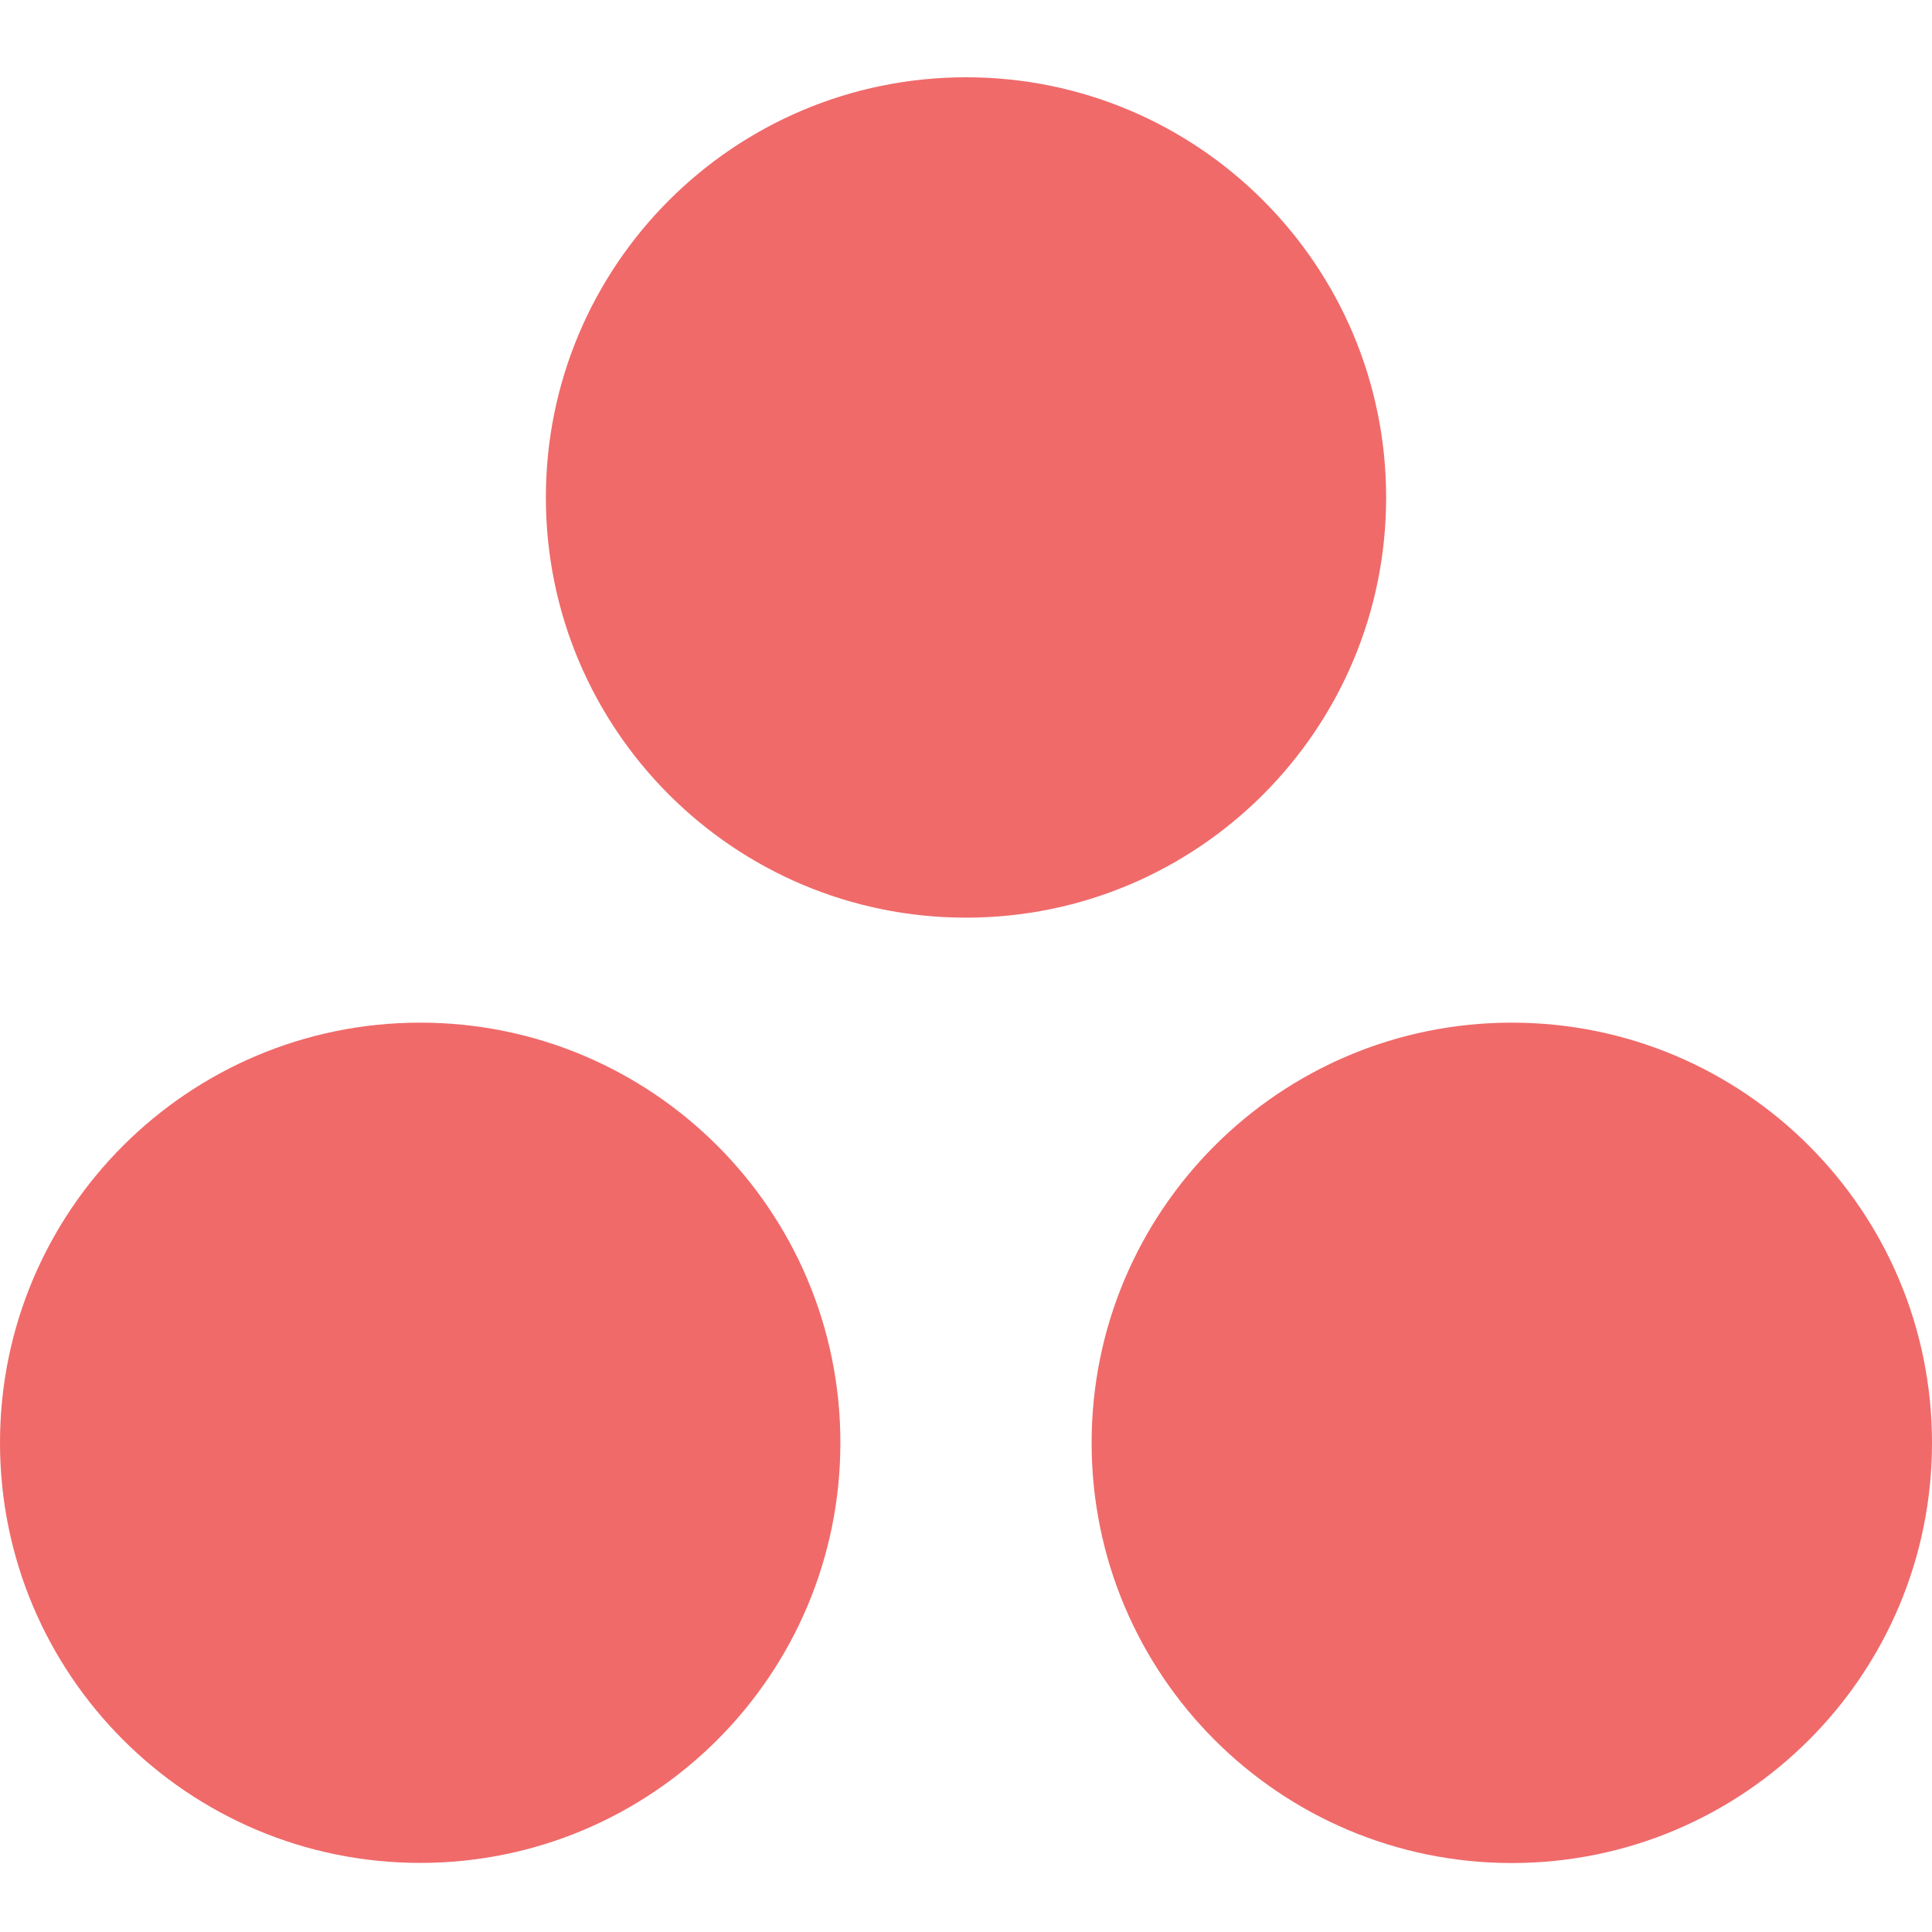
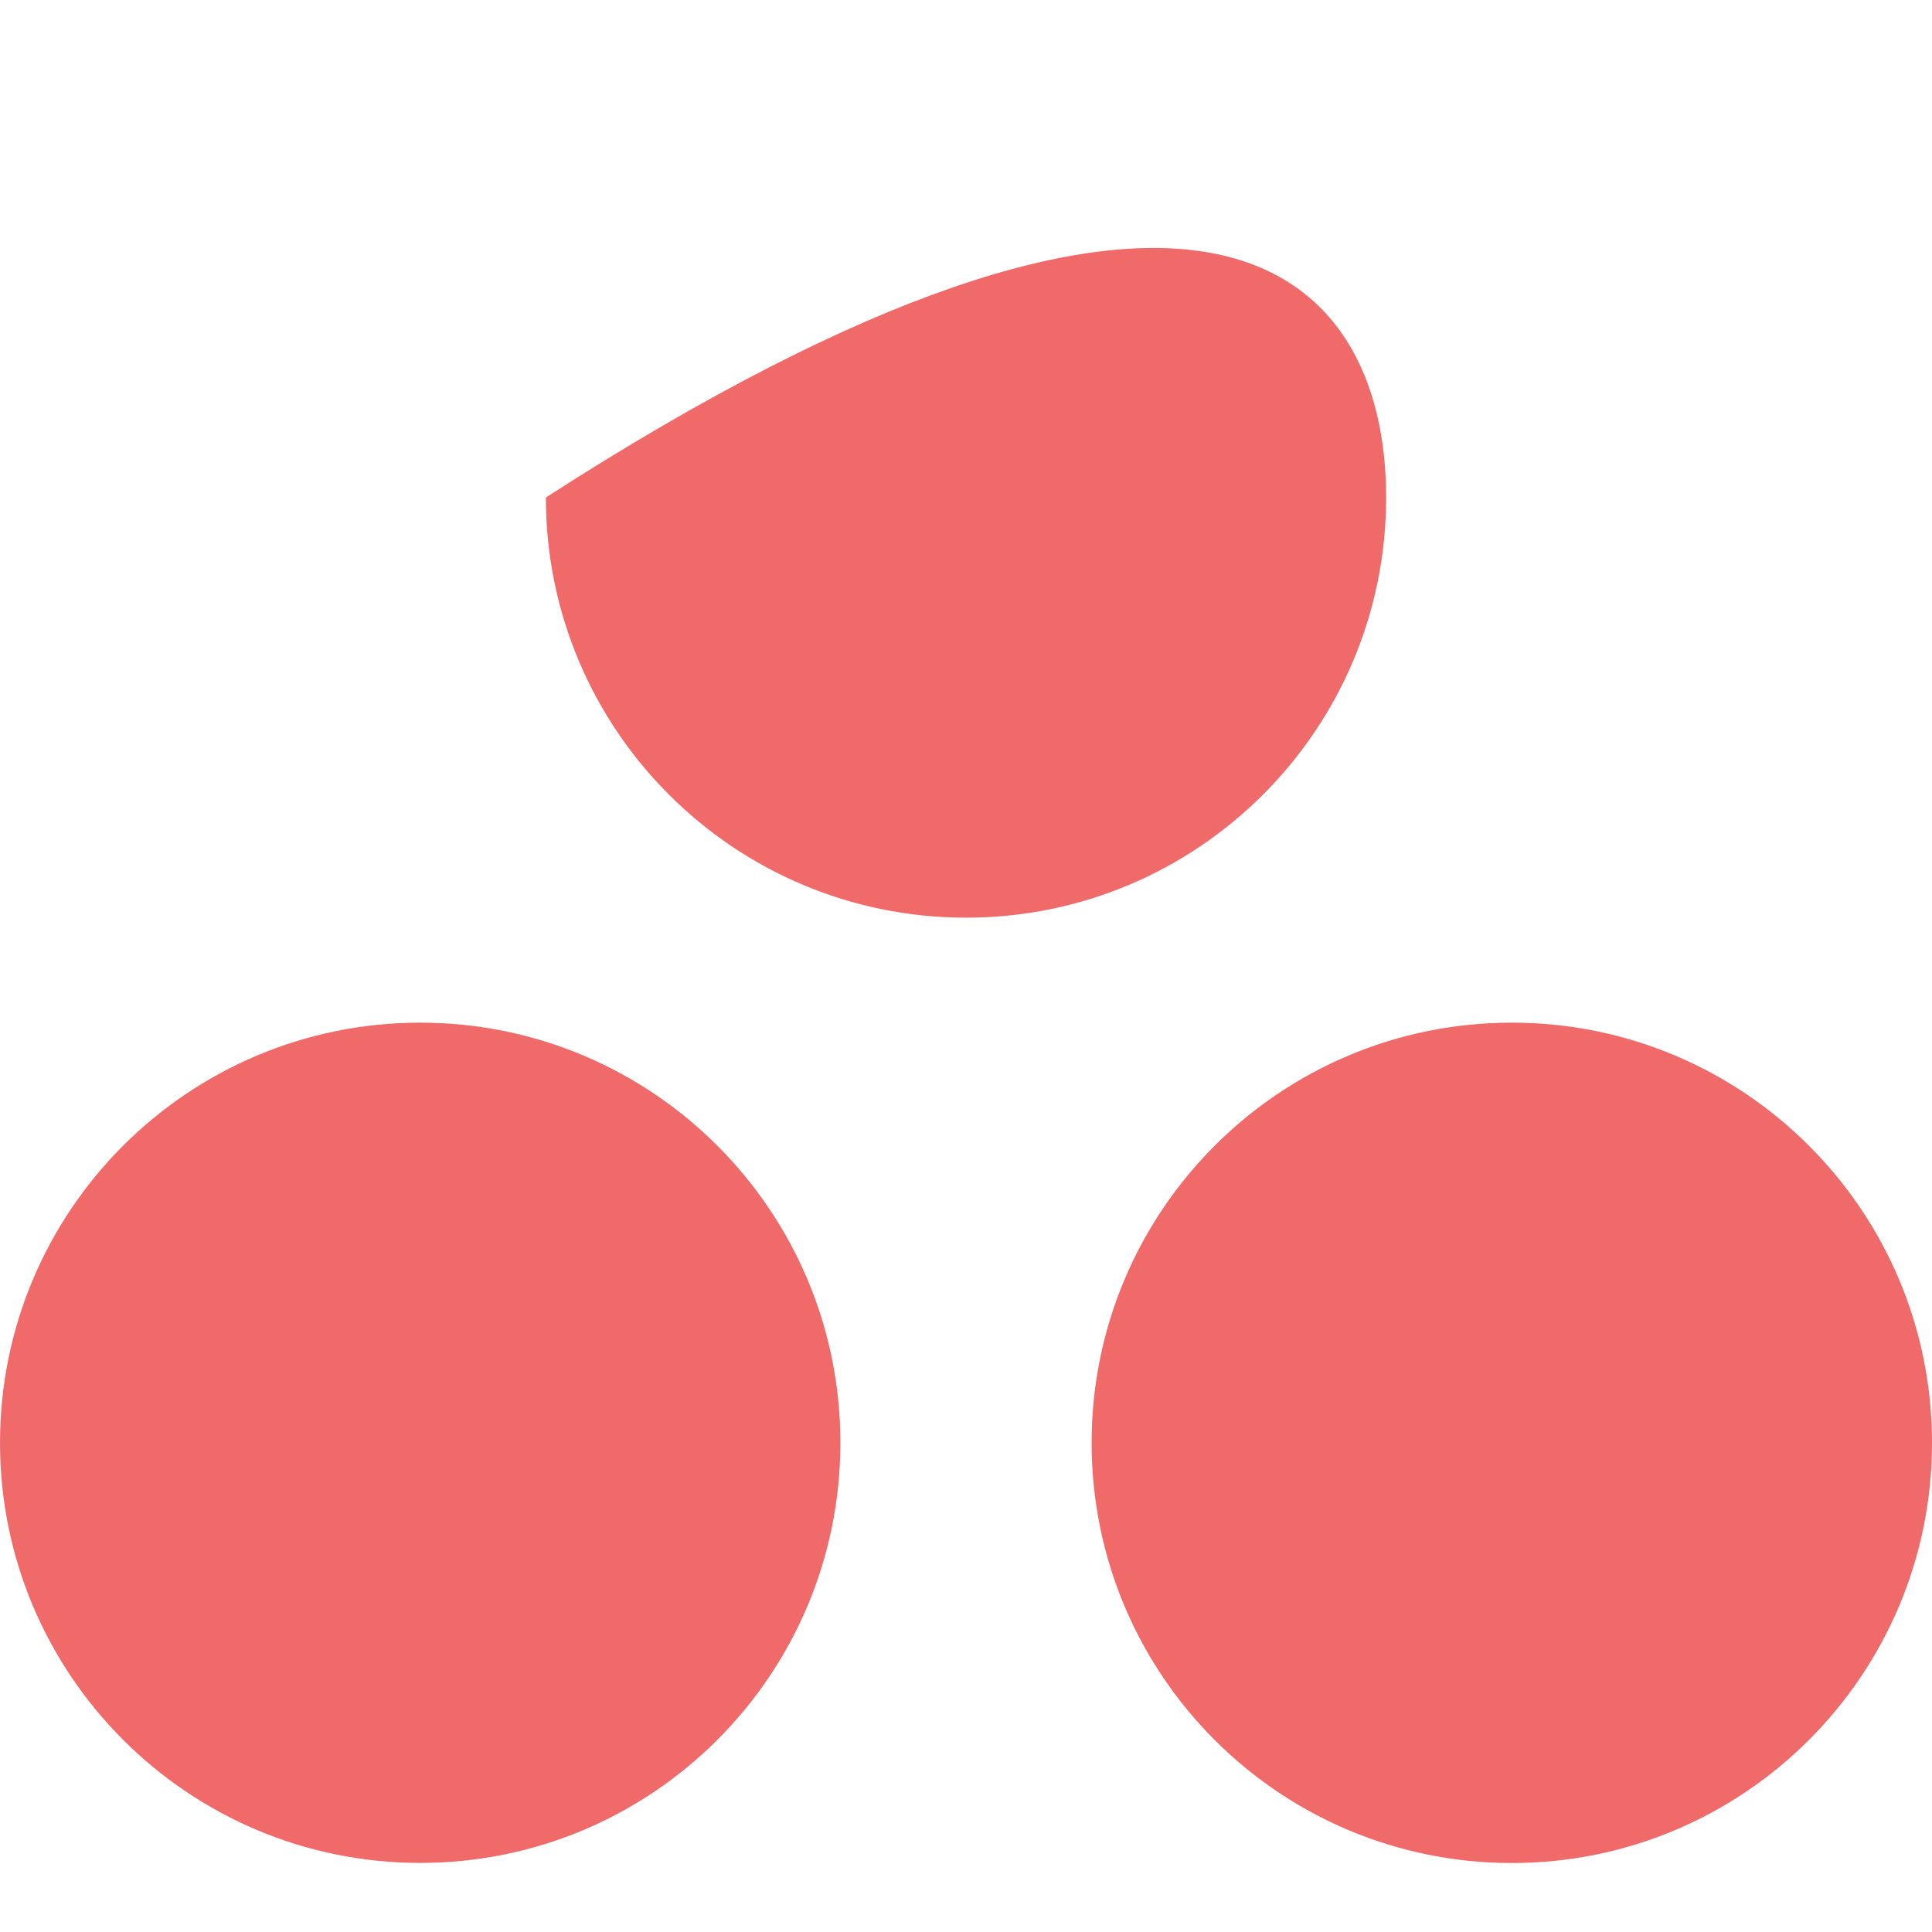
<svg xmlns="http://www.w3.org/2000/svg" width="50" height="50" viewBox="0 0 50 50" fill="none">
-   <path d="M35.873 12.875C35.873 18.878 31.005 23.749 25.002 23.749C18.995 23.749 14.127 18.882 14.127 12.875C14.127 6.868 18.995 2 25.002 2C31.005 2 35.873 6.868 35.873 12.875ZM10.875 26.466C4.871 26.466 0 31.334 0 37.337C0 43.34 4.868 48.212 10.875 48.212C16.882 48.212 21.749 43.344 21.749 37.337C21.749 31.334 16.882 26.466 10.875 26.466ZM39.125 26.466C33.118 26.466 28.251 31.334 28.251 37.341C28.251 43.348 33.118 48.215 39.125 48.215C45.129 48.215 50 43.348 50 37.341C50 31.334 45.132 26.466 39.125 26.466Z" fill="#F06A6A" />
+   <path d="M35.873 12.875C35.873 18.878 31.005 23.749 25.002 23.749C18.995 23.749 14.127 18.882 14.127 12.875C31.005 2 35.873 6.868 35.873 12.875ZM10.875 26.466C4.871 26.466 0 31.334 0 37.337C0 43.34 4.868 48.212 10.875 48.212C16.882 48.212 21.749 43.344 21.749 37.337C21.749 31.334 16.882 26.466 10.875 26.466ZM39.125 26.466C33.118 26.466 28.251 31.334 28.251 37.341C28.251 43.348 33.118 48.215 39.125 48.215C45.129 48.215 50 43.348 50 37.341C50 31.334 45.132 26.466 39.125 26.466Z" fill="#F06A6A" />
</svg>